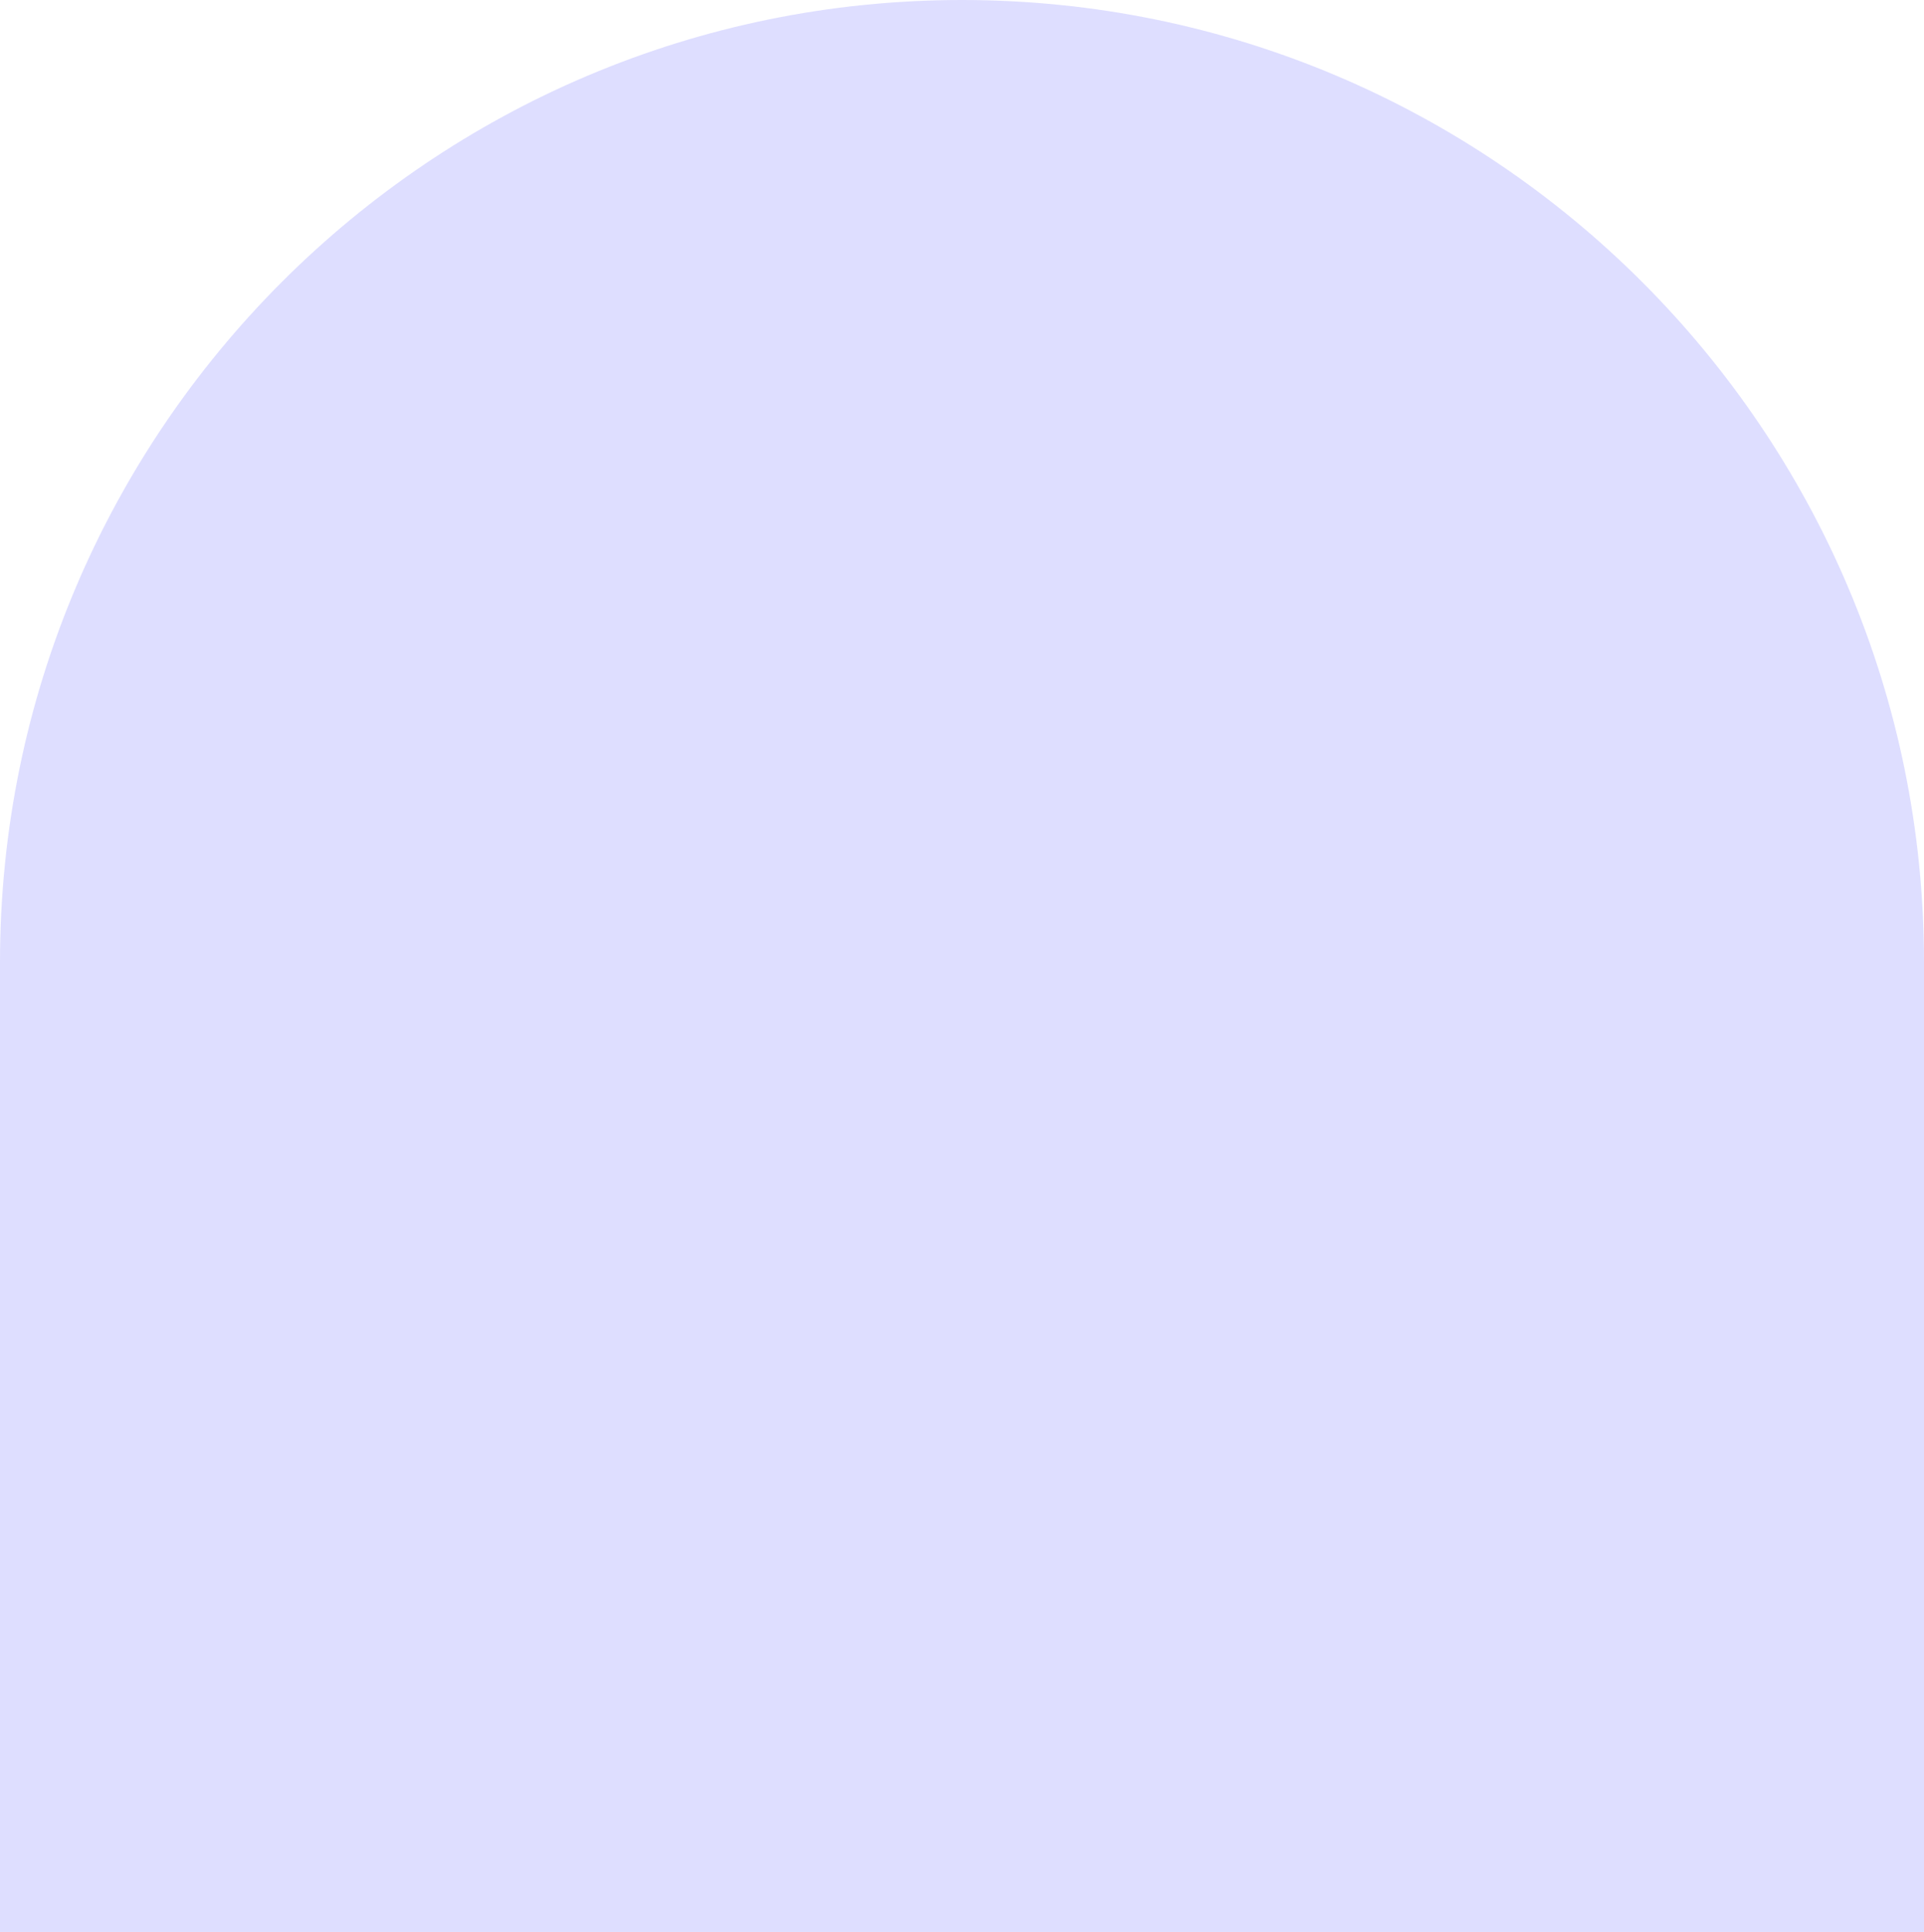
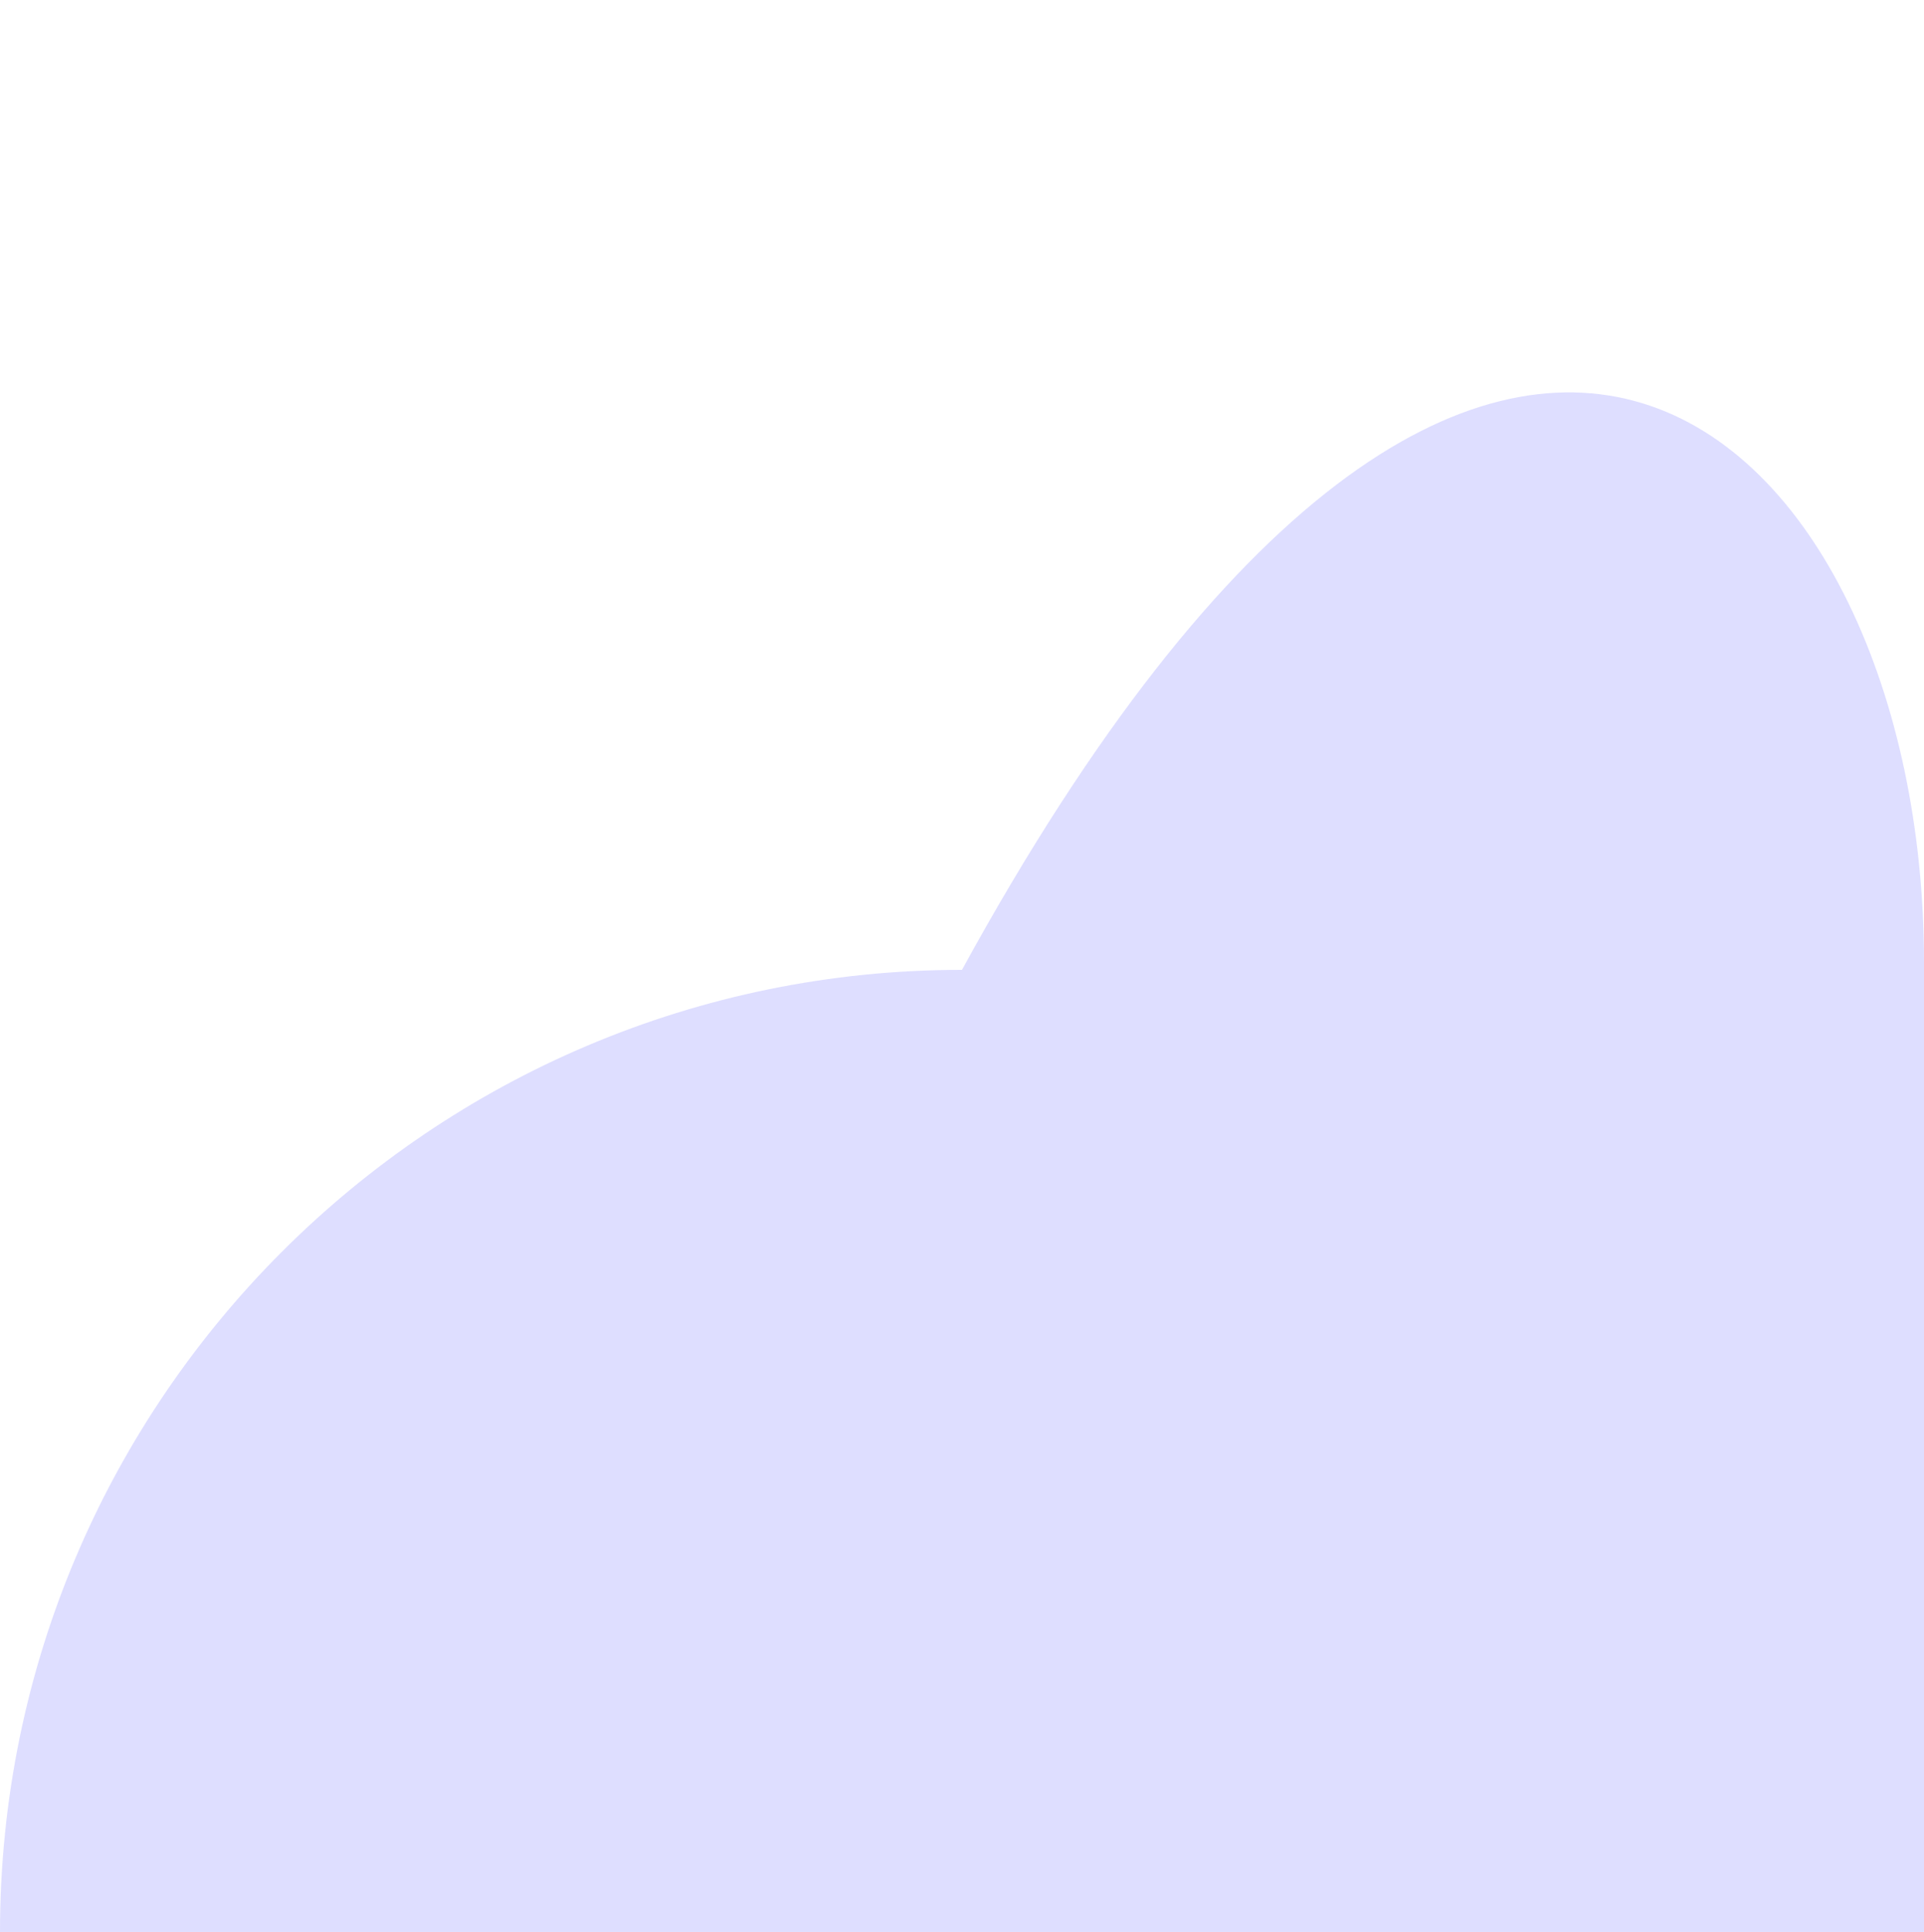
<svg xmlns="http://www.w3.org/2000/svg" id="_レイヤー_2" data-name="レイヤー 2" viewBox="0 0 313.87 315.12">
  <defs>
    <style>
      .cls-1 {
        fill: blue;
        opacity: .13;
      }
    </style>
  </defs>
  <g id="_レイヤー_1-2" data-name="レイヤー 1">
-     <path class="cls-1" d="M0,0h313.87v158.19c0,86.61-70.32,156.93-156.93,156.93h0C70.32,315.12,0,244.8,0,158.19V0H0Z" transform="translate(313.87 315.12) rotate(180)" />
+     <path class="cls-1" d="M0,0h313.87c0,86.61-70.32,156.93-156.93,156.93h0C70.32,315.12,0,244.8,0,158.19V0H0Z" transform="translate(313.87 315.12) rotate(180)" />
  </g>
</svg>